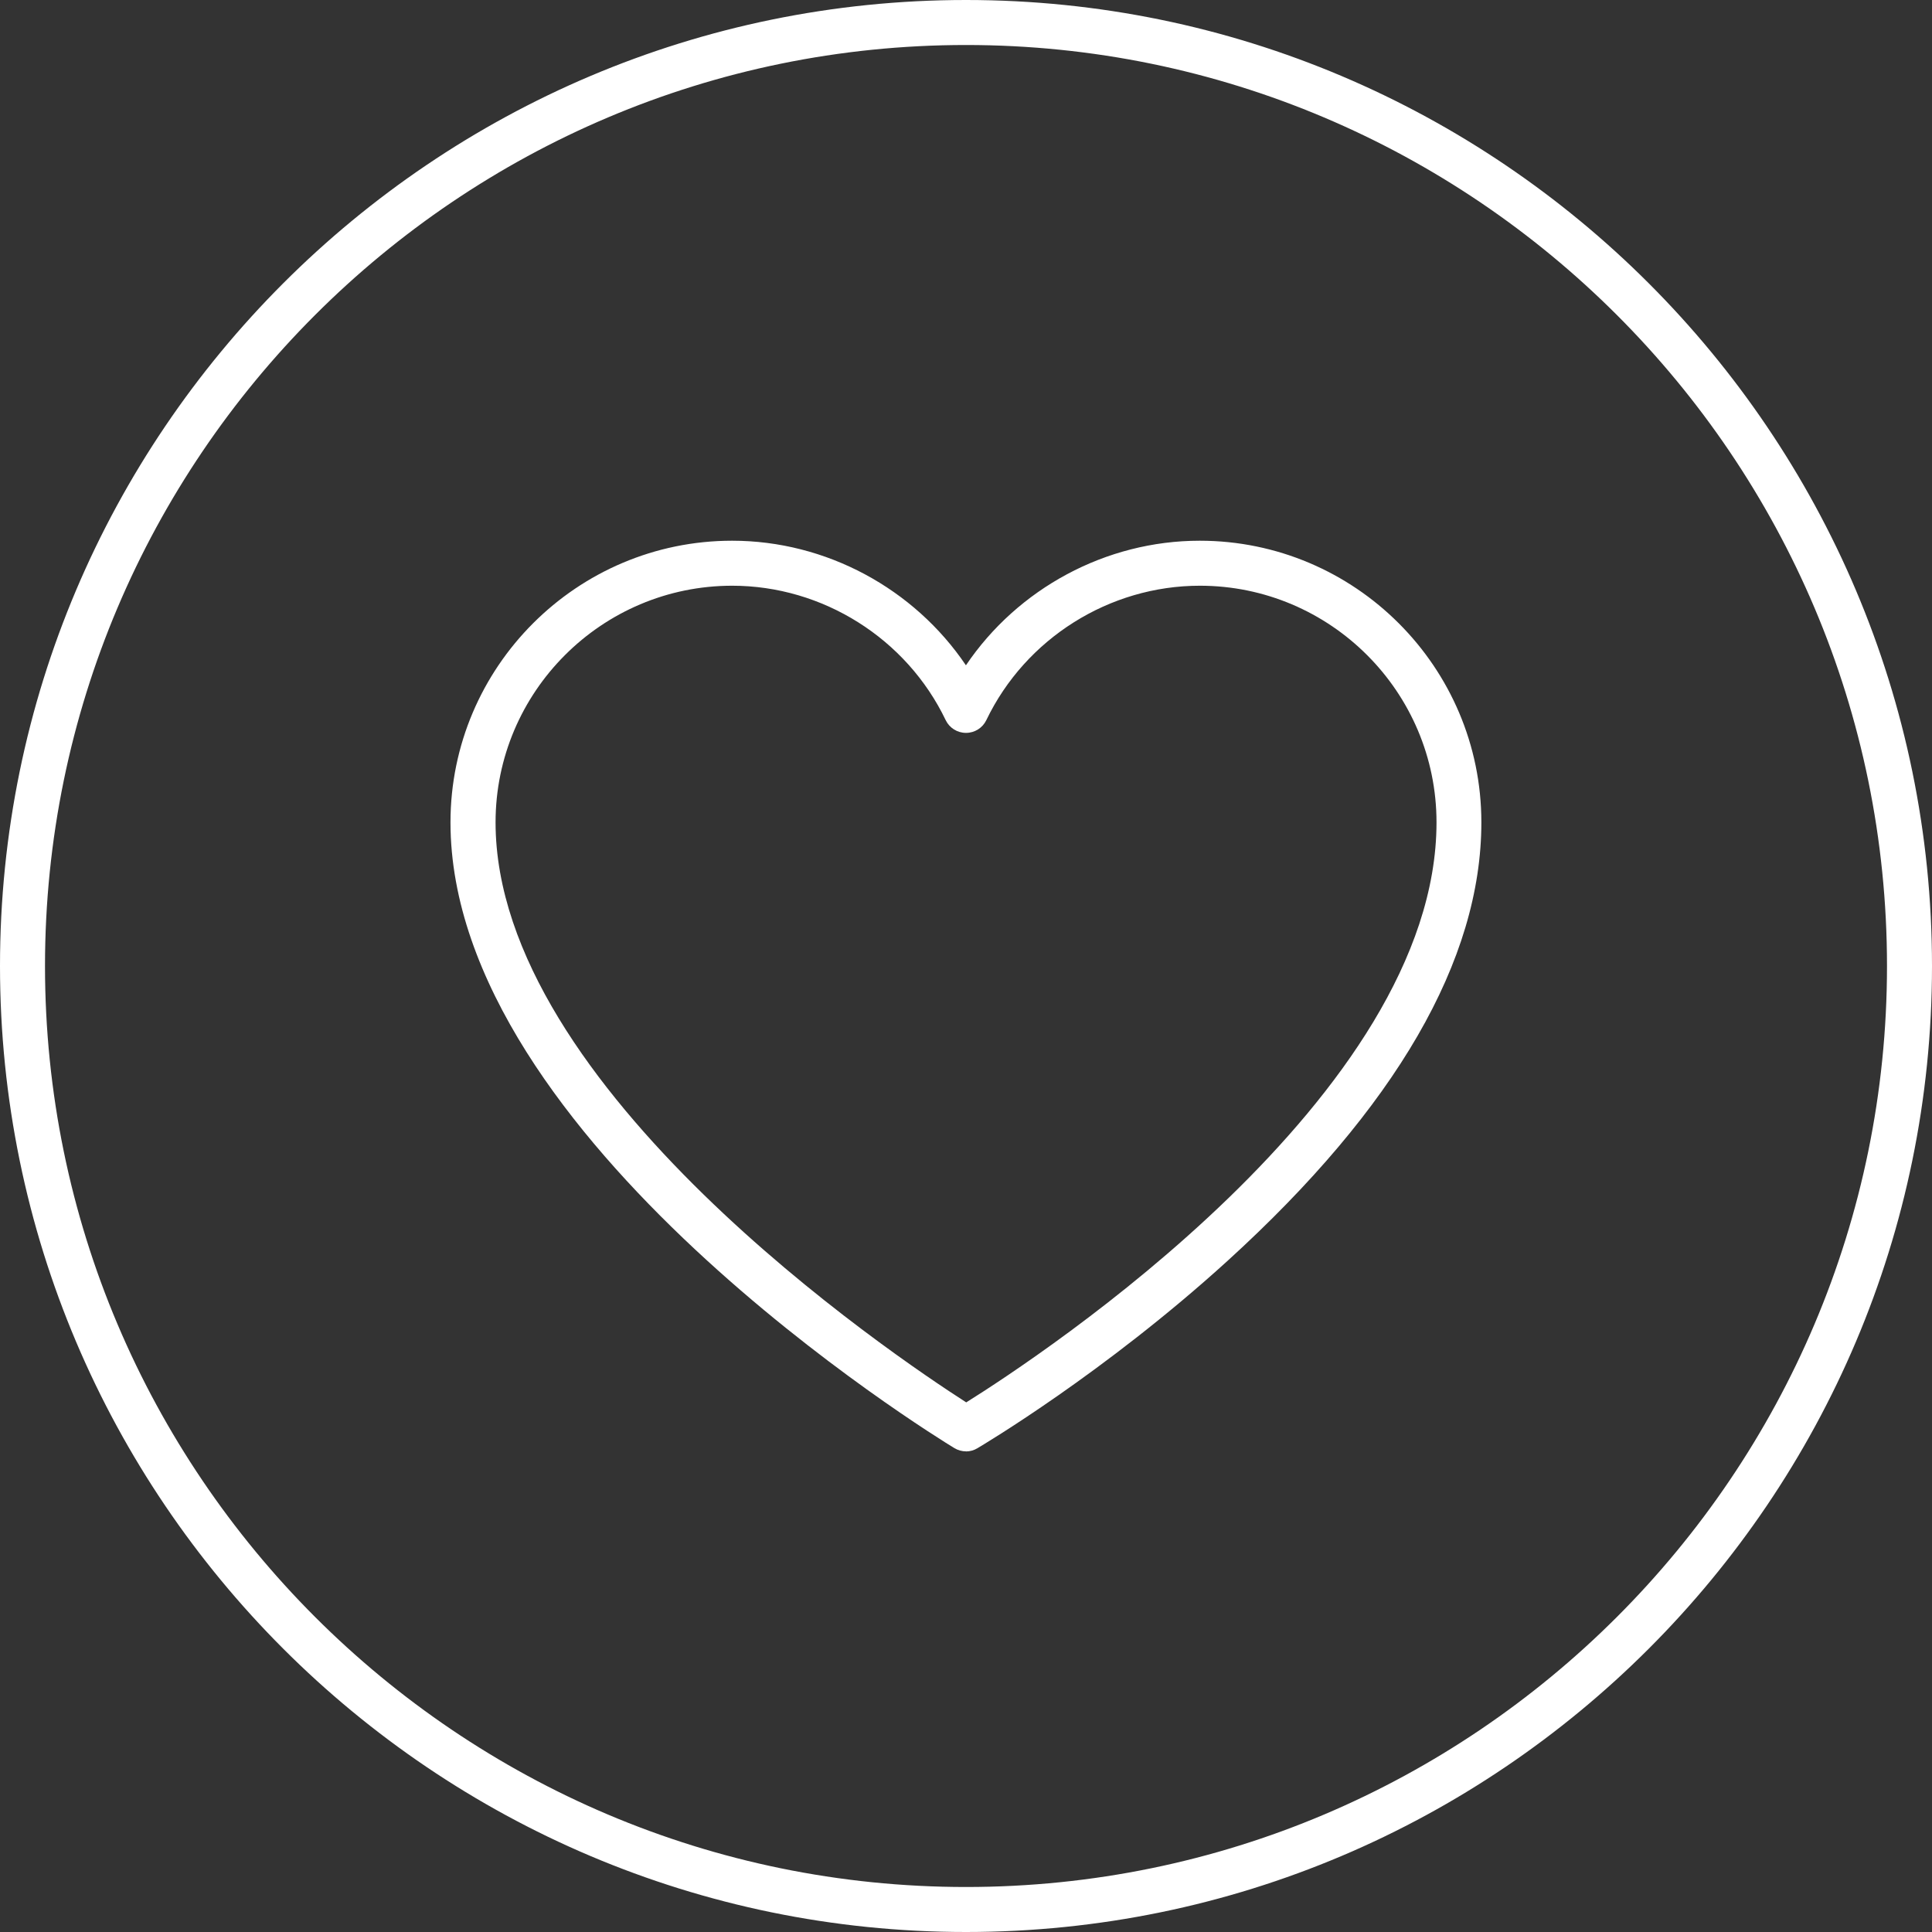
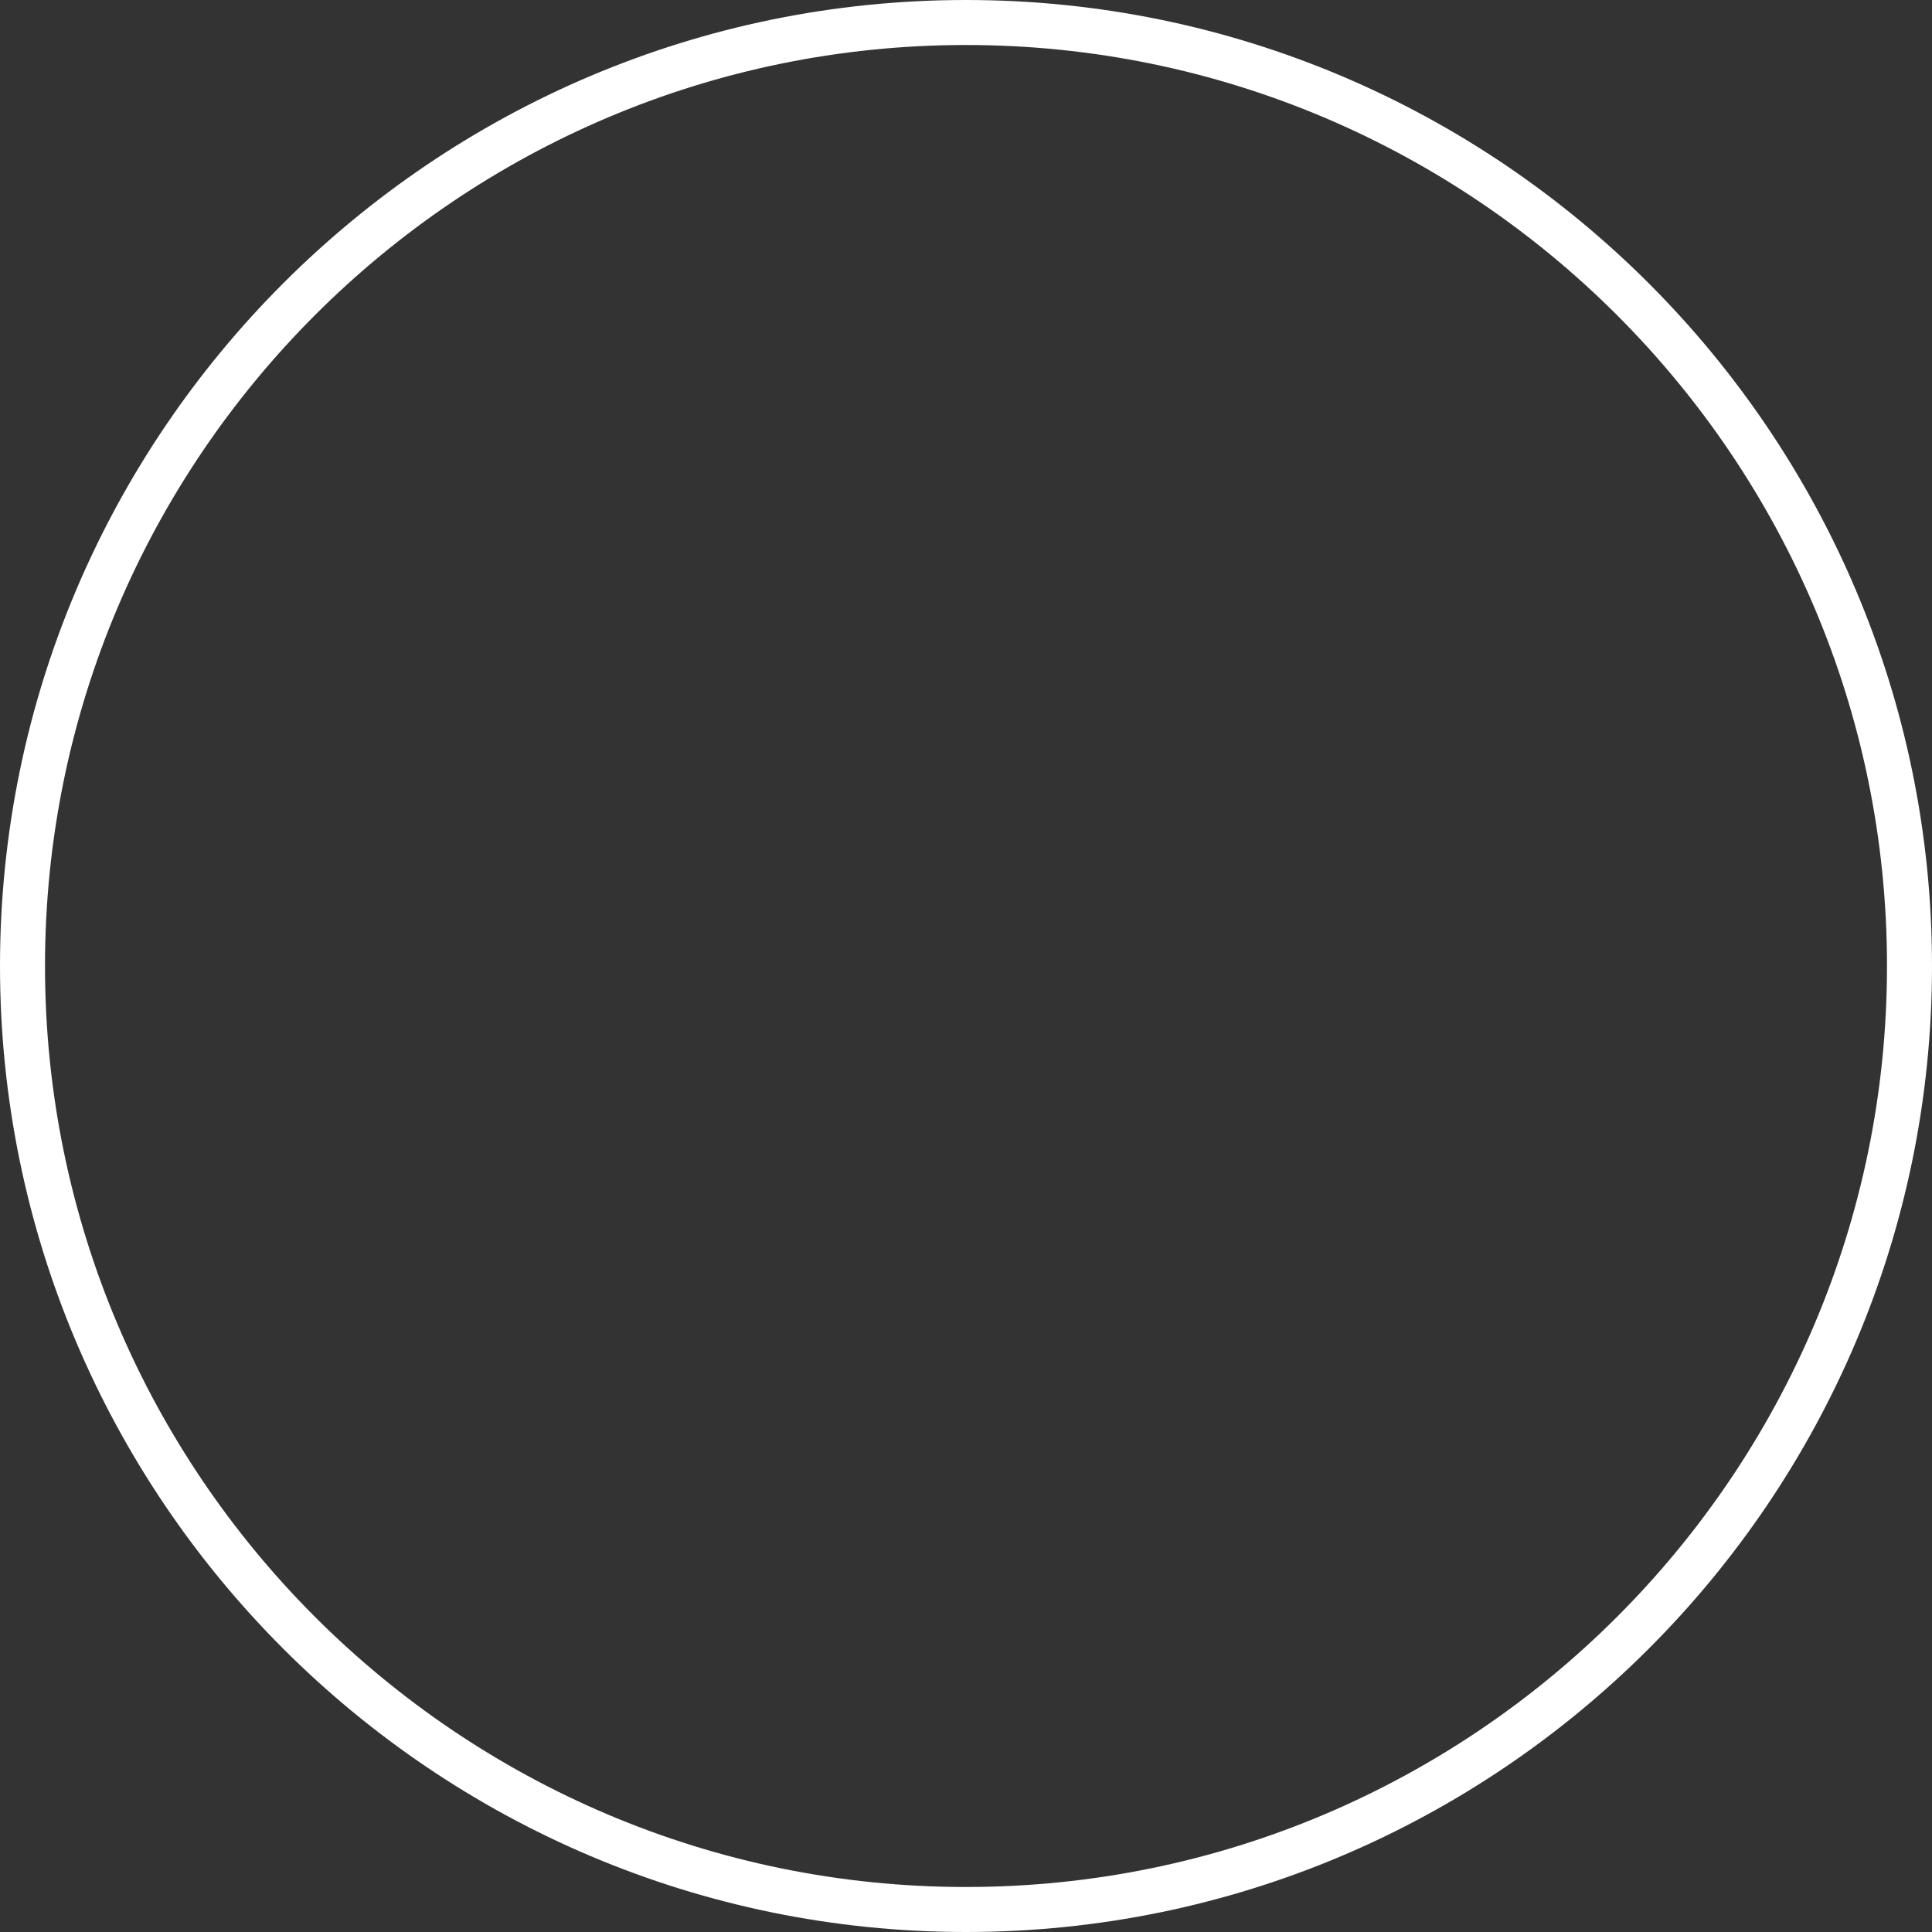
<svg xmlns="http://www.w3.org/2000/svg" id="Livello_1" data-name="Livello 1" version="1.1" viewBox="0 0 257.58 257.58">
  <rect x="0" y="0" width="257.58" height="257.58" fill="#333333" stroke="none" />
  <defs>
    <style>
      .cls-1 {
        fill: #fff;
        stroke-width: 0px;
      }
    </style>
  </defs>
  <path class="cls-1" d="M128.79,257.58C57.78,257.58,0,199.81,0,128.79S57.78,0,128.79,0s128.79,57.78,128.79,128.79-57.78,128.79-128.79,128.79ZM128.79,6C61.08,6,6,61.08,6,128.79s55.08,122.79,122.79,122.79,122.79-55.08,122.79-122.79S196.5,6,128.79,6Z" />
-   <path class="cls-1" d="M128.79,193.5c-.54,0-1.08-.15-1.56-.44-2.74-1.67-67.17-41.27-67.17-83.42,0-20.71,16.85-37.55,37.55-37.55,12.53,0,24.26,6.38,31.17,16.61,6.91-10.23,18.64-16.61,31.17-16.61,20.71,0,37.55,16.85,37.55,37.55,0,18.36-11.39,38.03-33.84,58.46-16.47,14.98-32.68,24.58-33.36,24.99-.47.28-1,.42-1.52.42ZM97.62,78.09c-17.4,0-31.55,14.16-31.55,31.55,0,35.41,52.97,71.05,62.75,77.33,9.79-6.12,62.7-40.89,62.7-77.33,0-17.4-14.16-31.55-31.55-31.55-12.07,0-23.24,7.03-28.47,17.92-.5,1.04-1.55,1.7-2.71,1.7s-2.21-.66-2.71-1.7c-5.22-10.89-16.4-17.92-28.47-17.92Z" />
</svg>